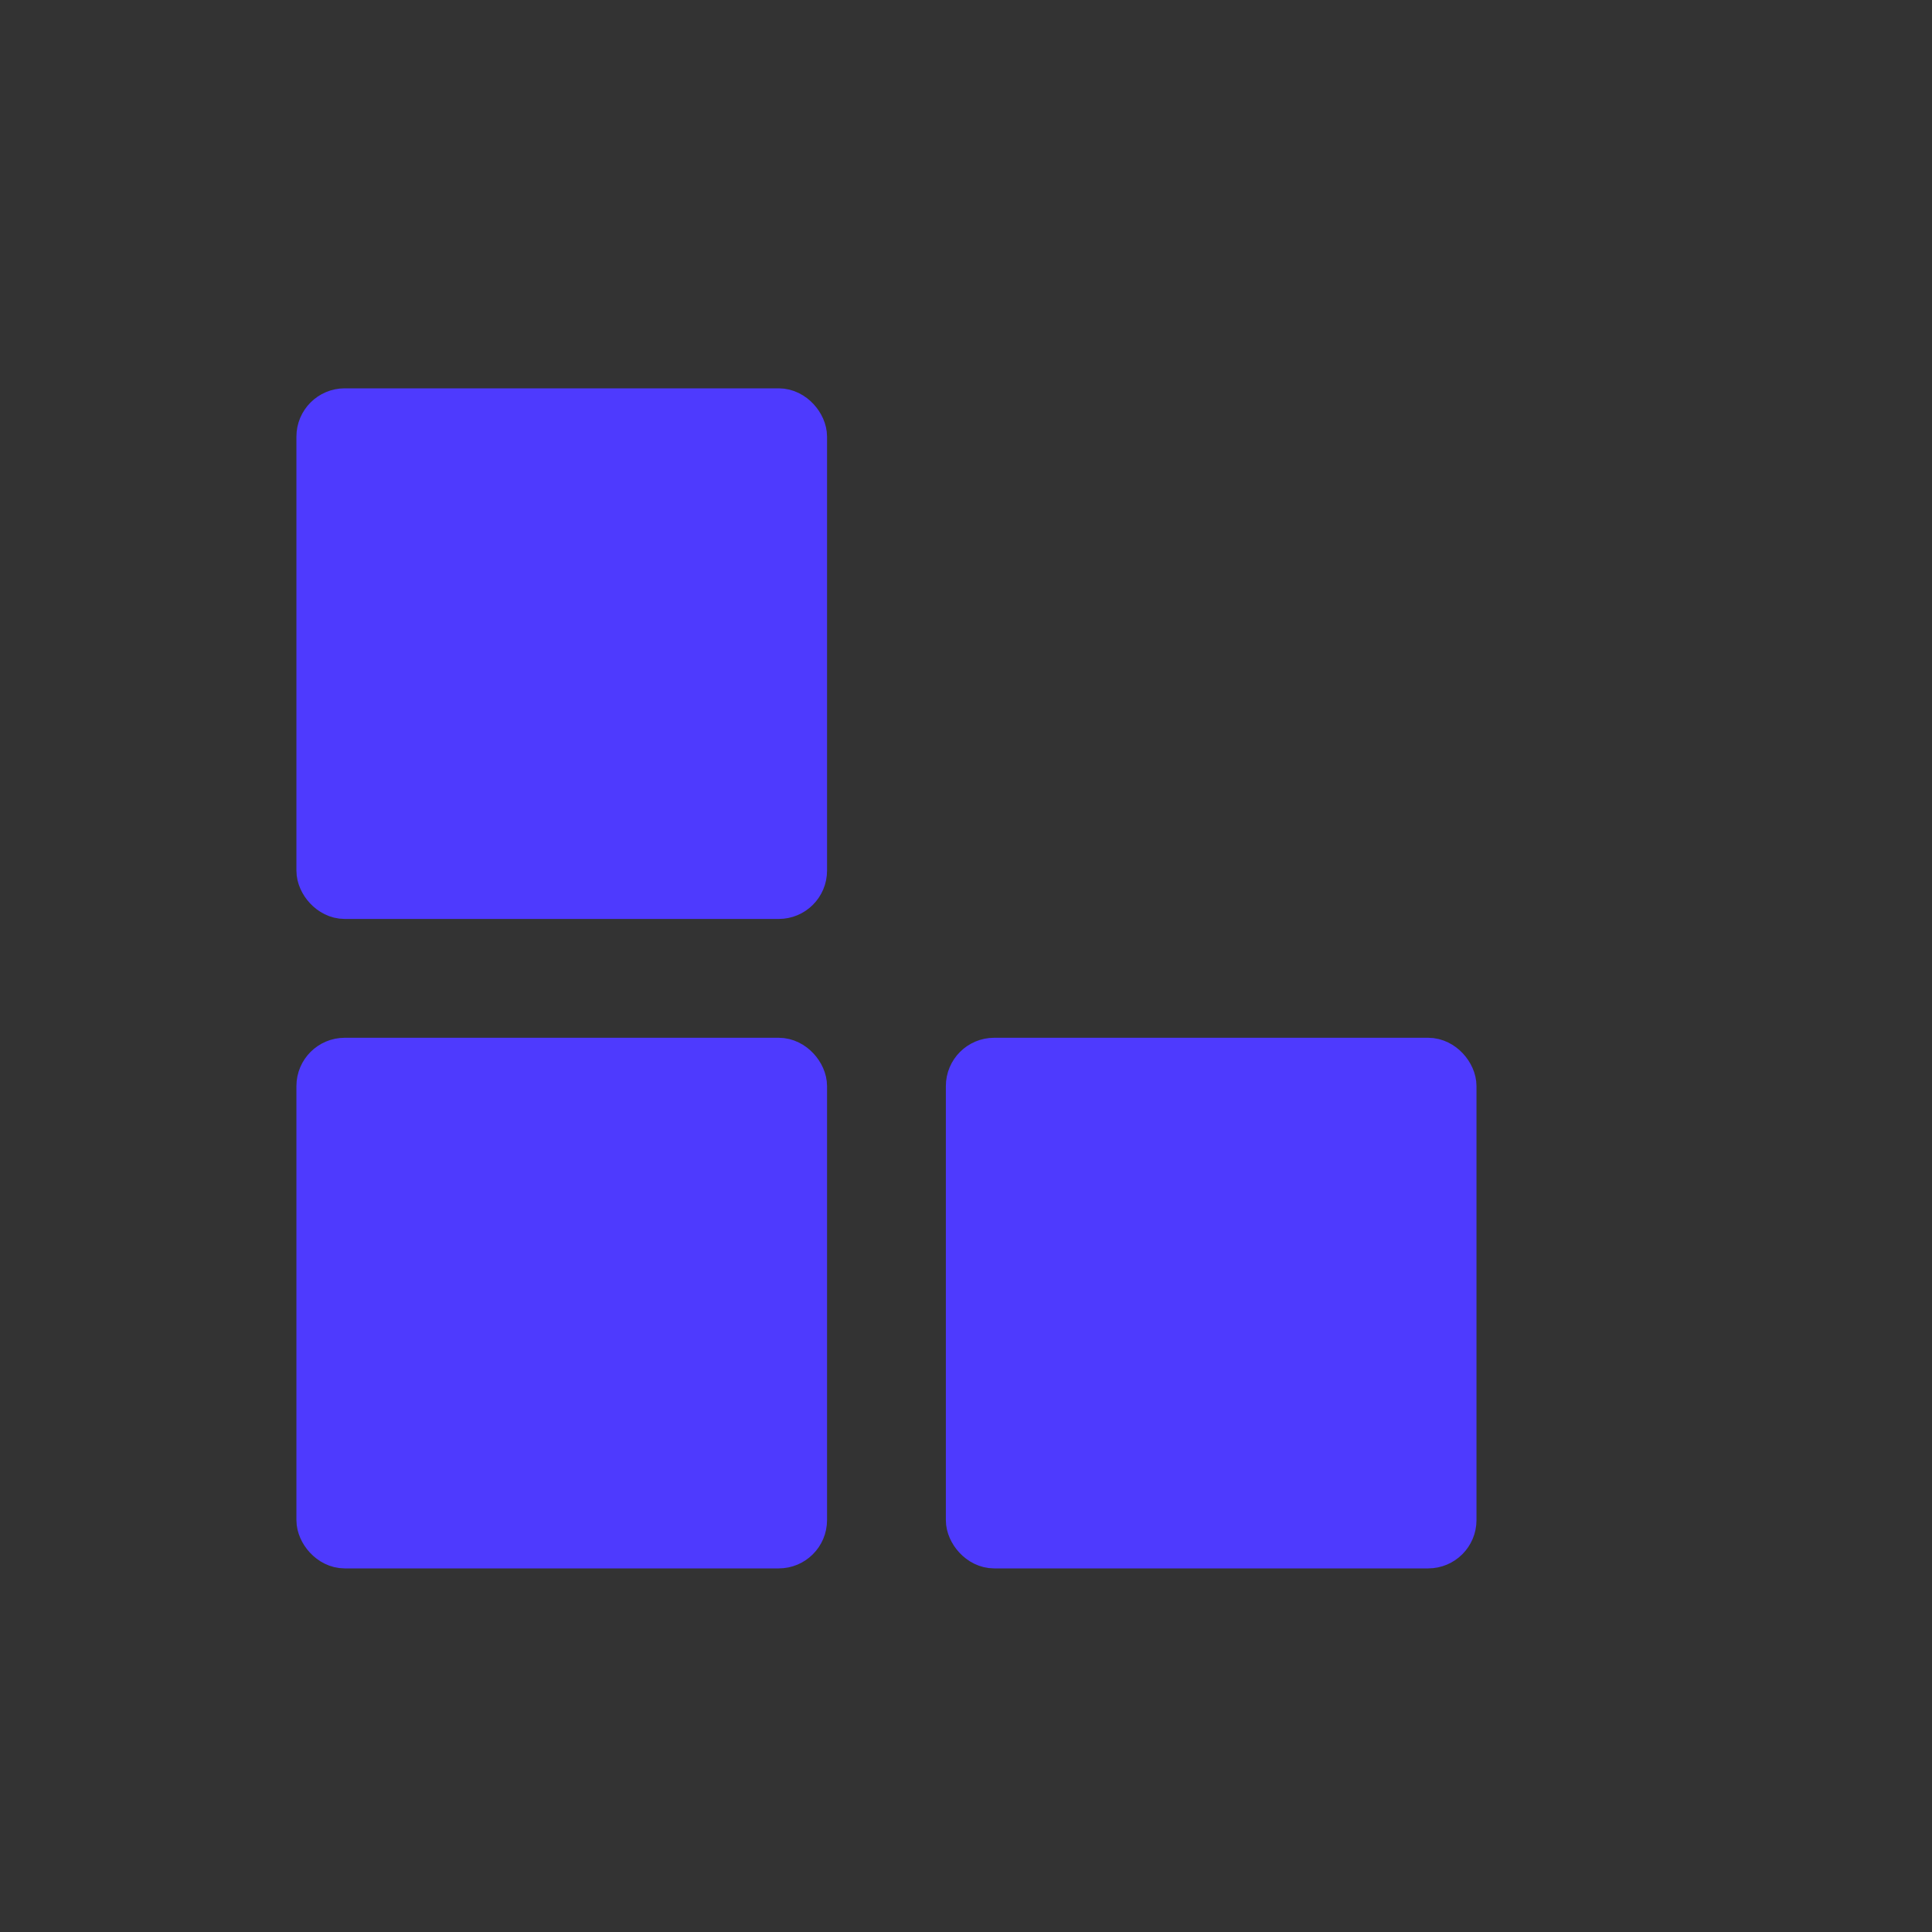
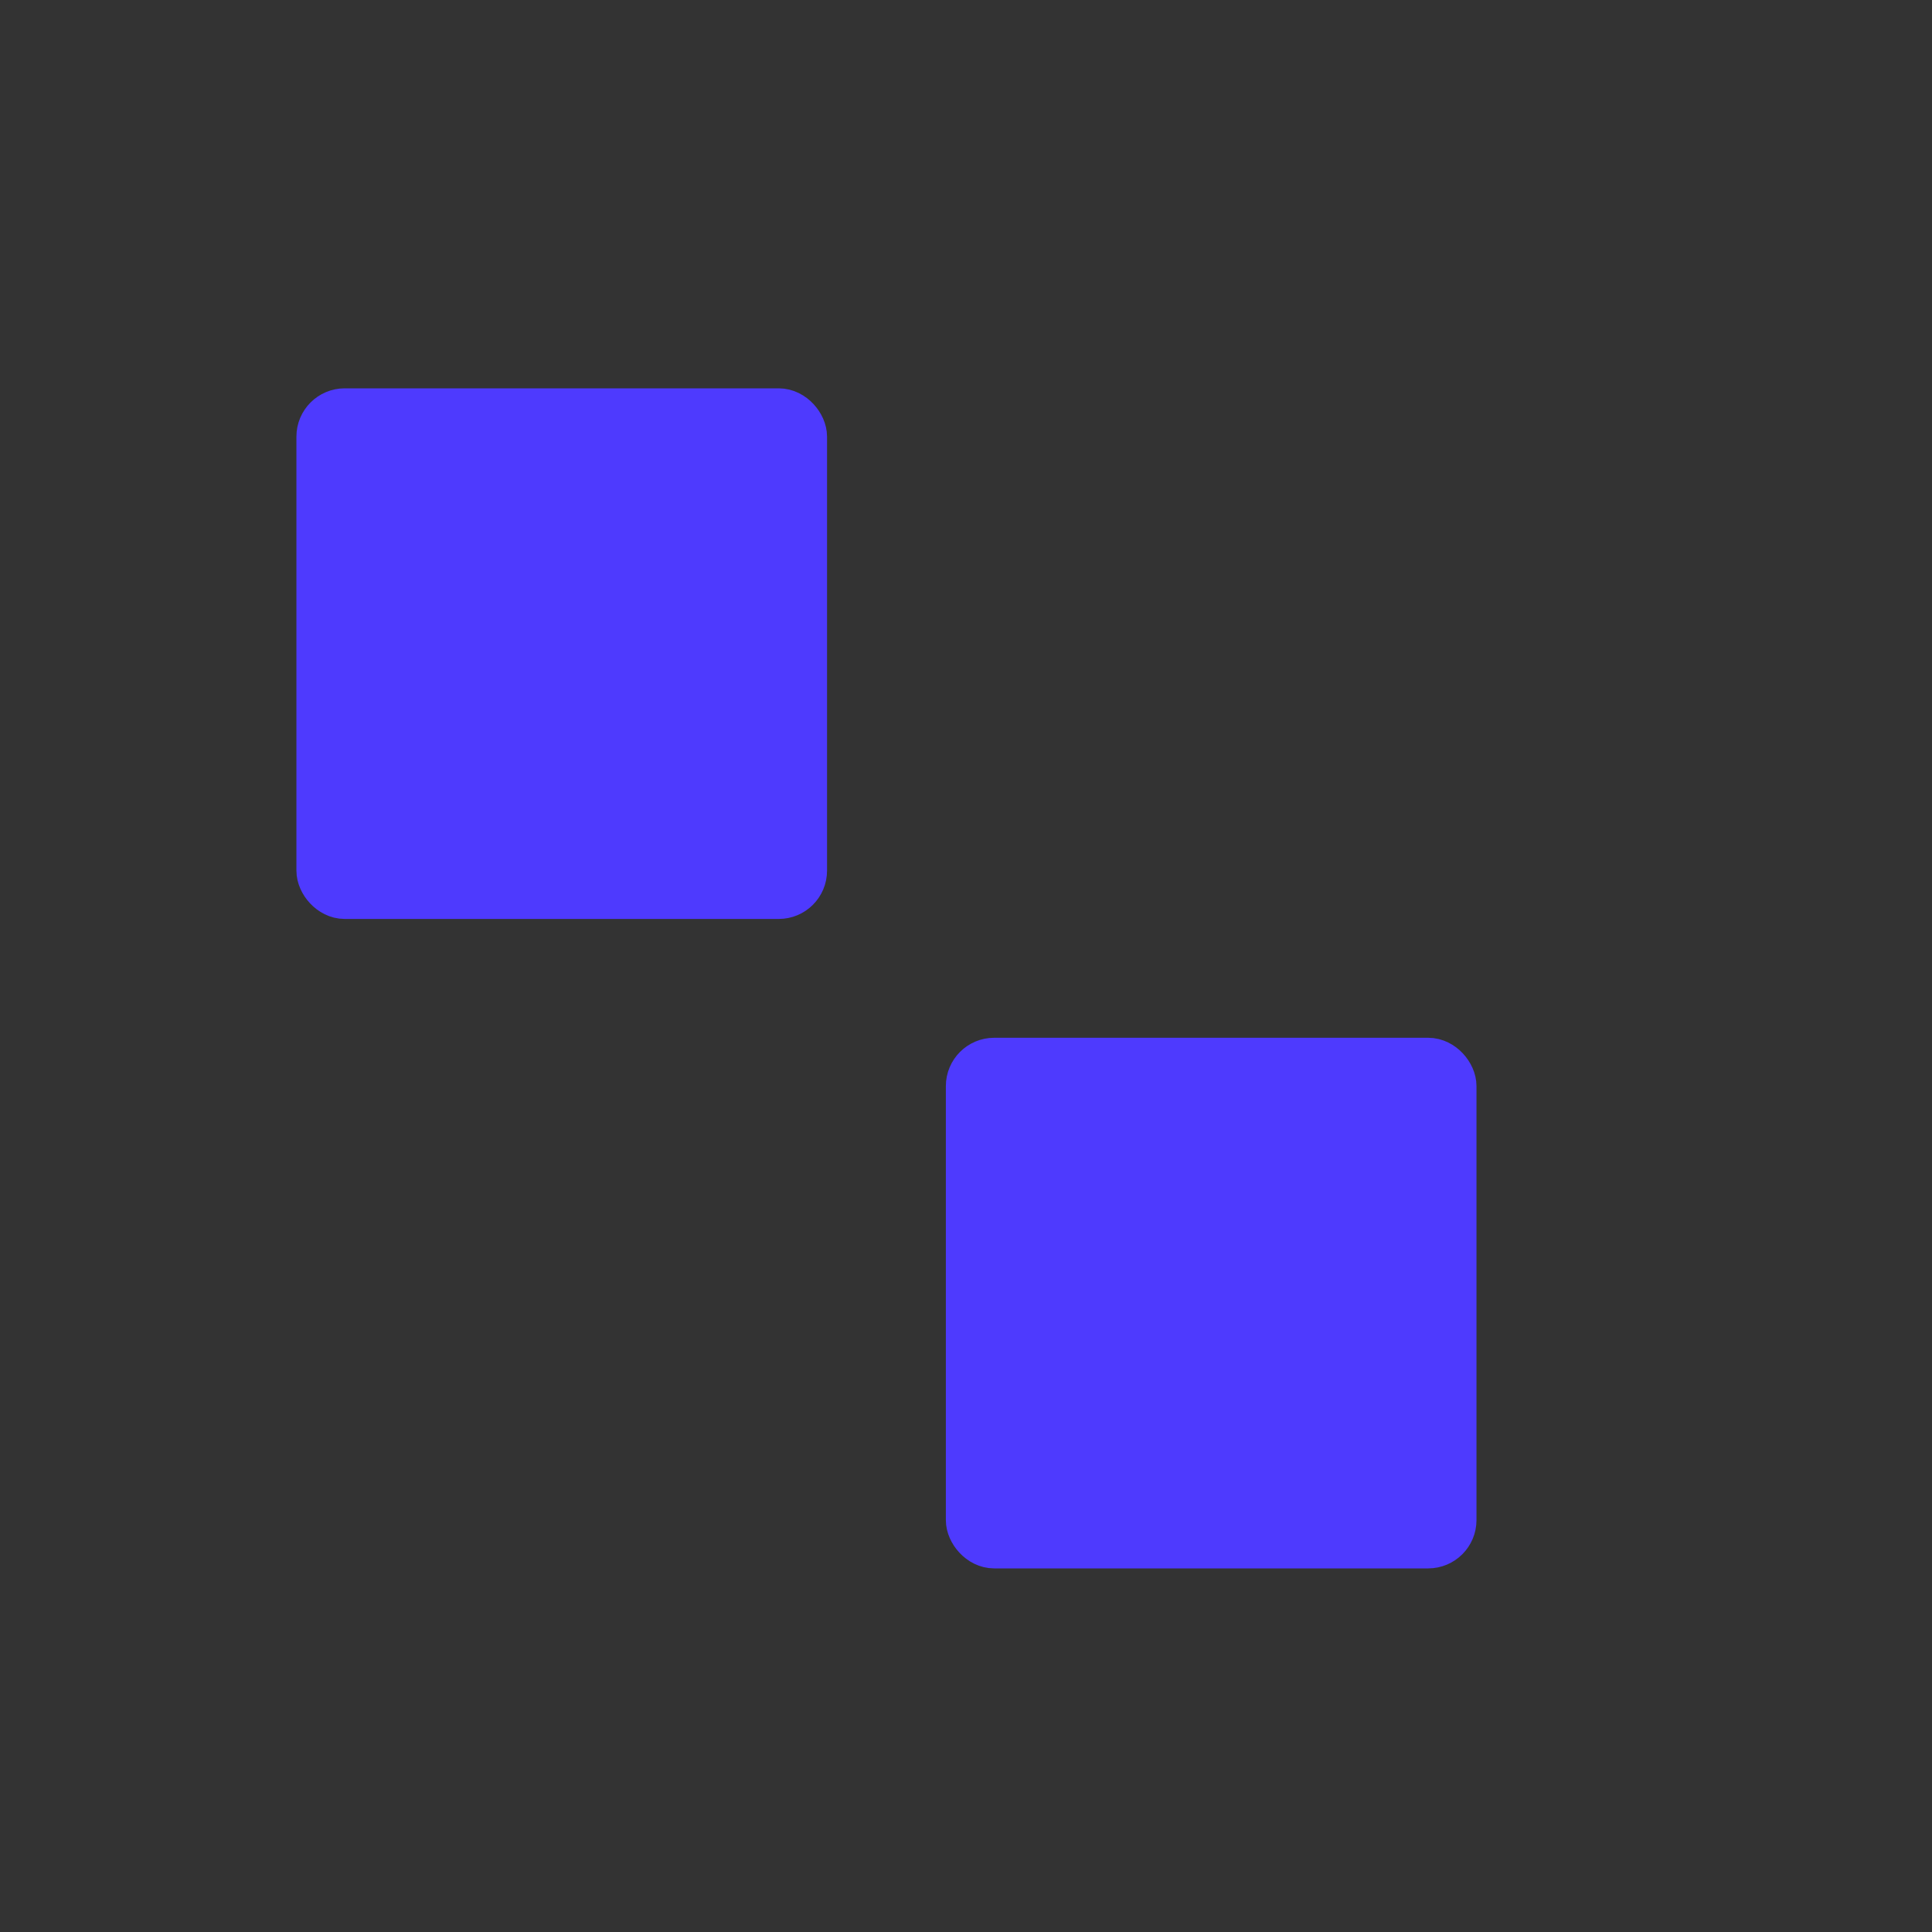
<svg xmlns="http://www.w3.org/2000/svg" width="40" height="40" viewBox="0 0 40 40" fill="none">
  <rect x="0" y="0" width="40" height="40" fill="#333333" stroke="none" />
  <rect x="6.637" y="8.54" width="9.986" height="9.986" rx="0.5" fill="#4E3AFE" stroke="#4E3AFE" />
-   <rect x="6.637" y="21.986" width="9.986" height="9.986" rx="0.5" fill="#4E3AFE" stroke="#4E3AFE" />
  <rect x="20.083" y="21.986" width="9.986" height="9.986" rx="0.5" fill="#4E3AFE" stroke="#4E3AFE" />
  <mask id="path-4-inside-1_153_12861" fill="white">
    <rect x="18.482" y="13.536" width="10.986" height="10.986" rx="1" transform="rotate(-53.111 18.482 13.536)" />
  </mask>
  <rect x="18.482" y="13.536" width="10.986" height="10.986" rx="1" transform="rotate(-53.111 18.482 13.536)" fill="#EFEDFF" stroke="#4E3AFE" stroke-width="4" mask="url(#path-4-inside-1_153_12861)" />
</svg>